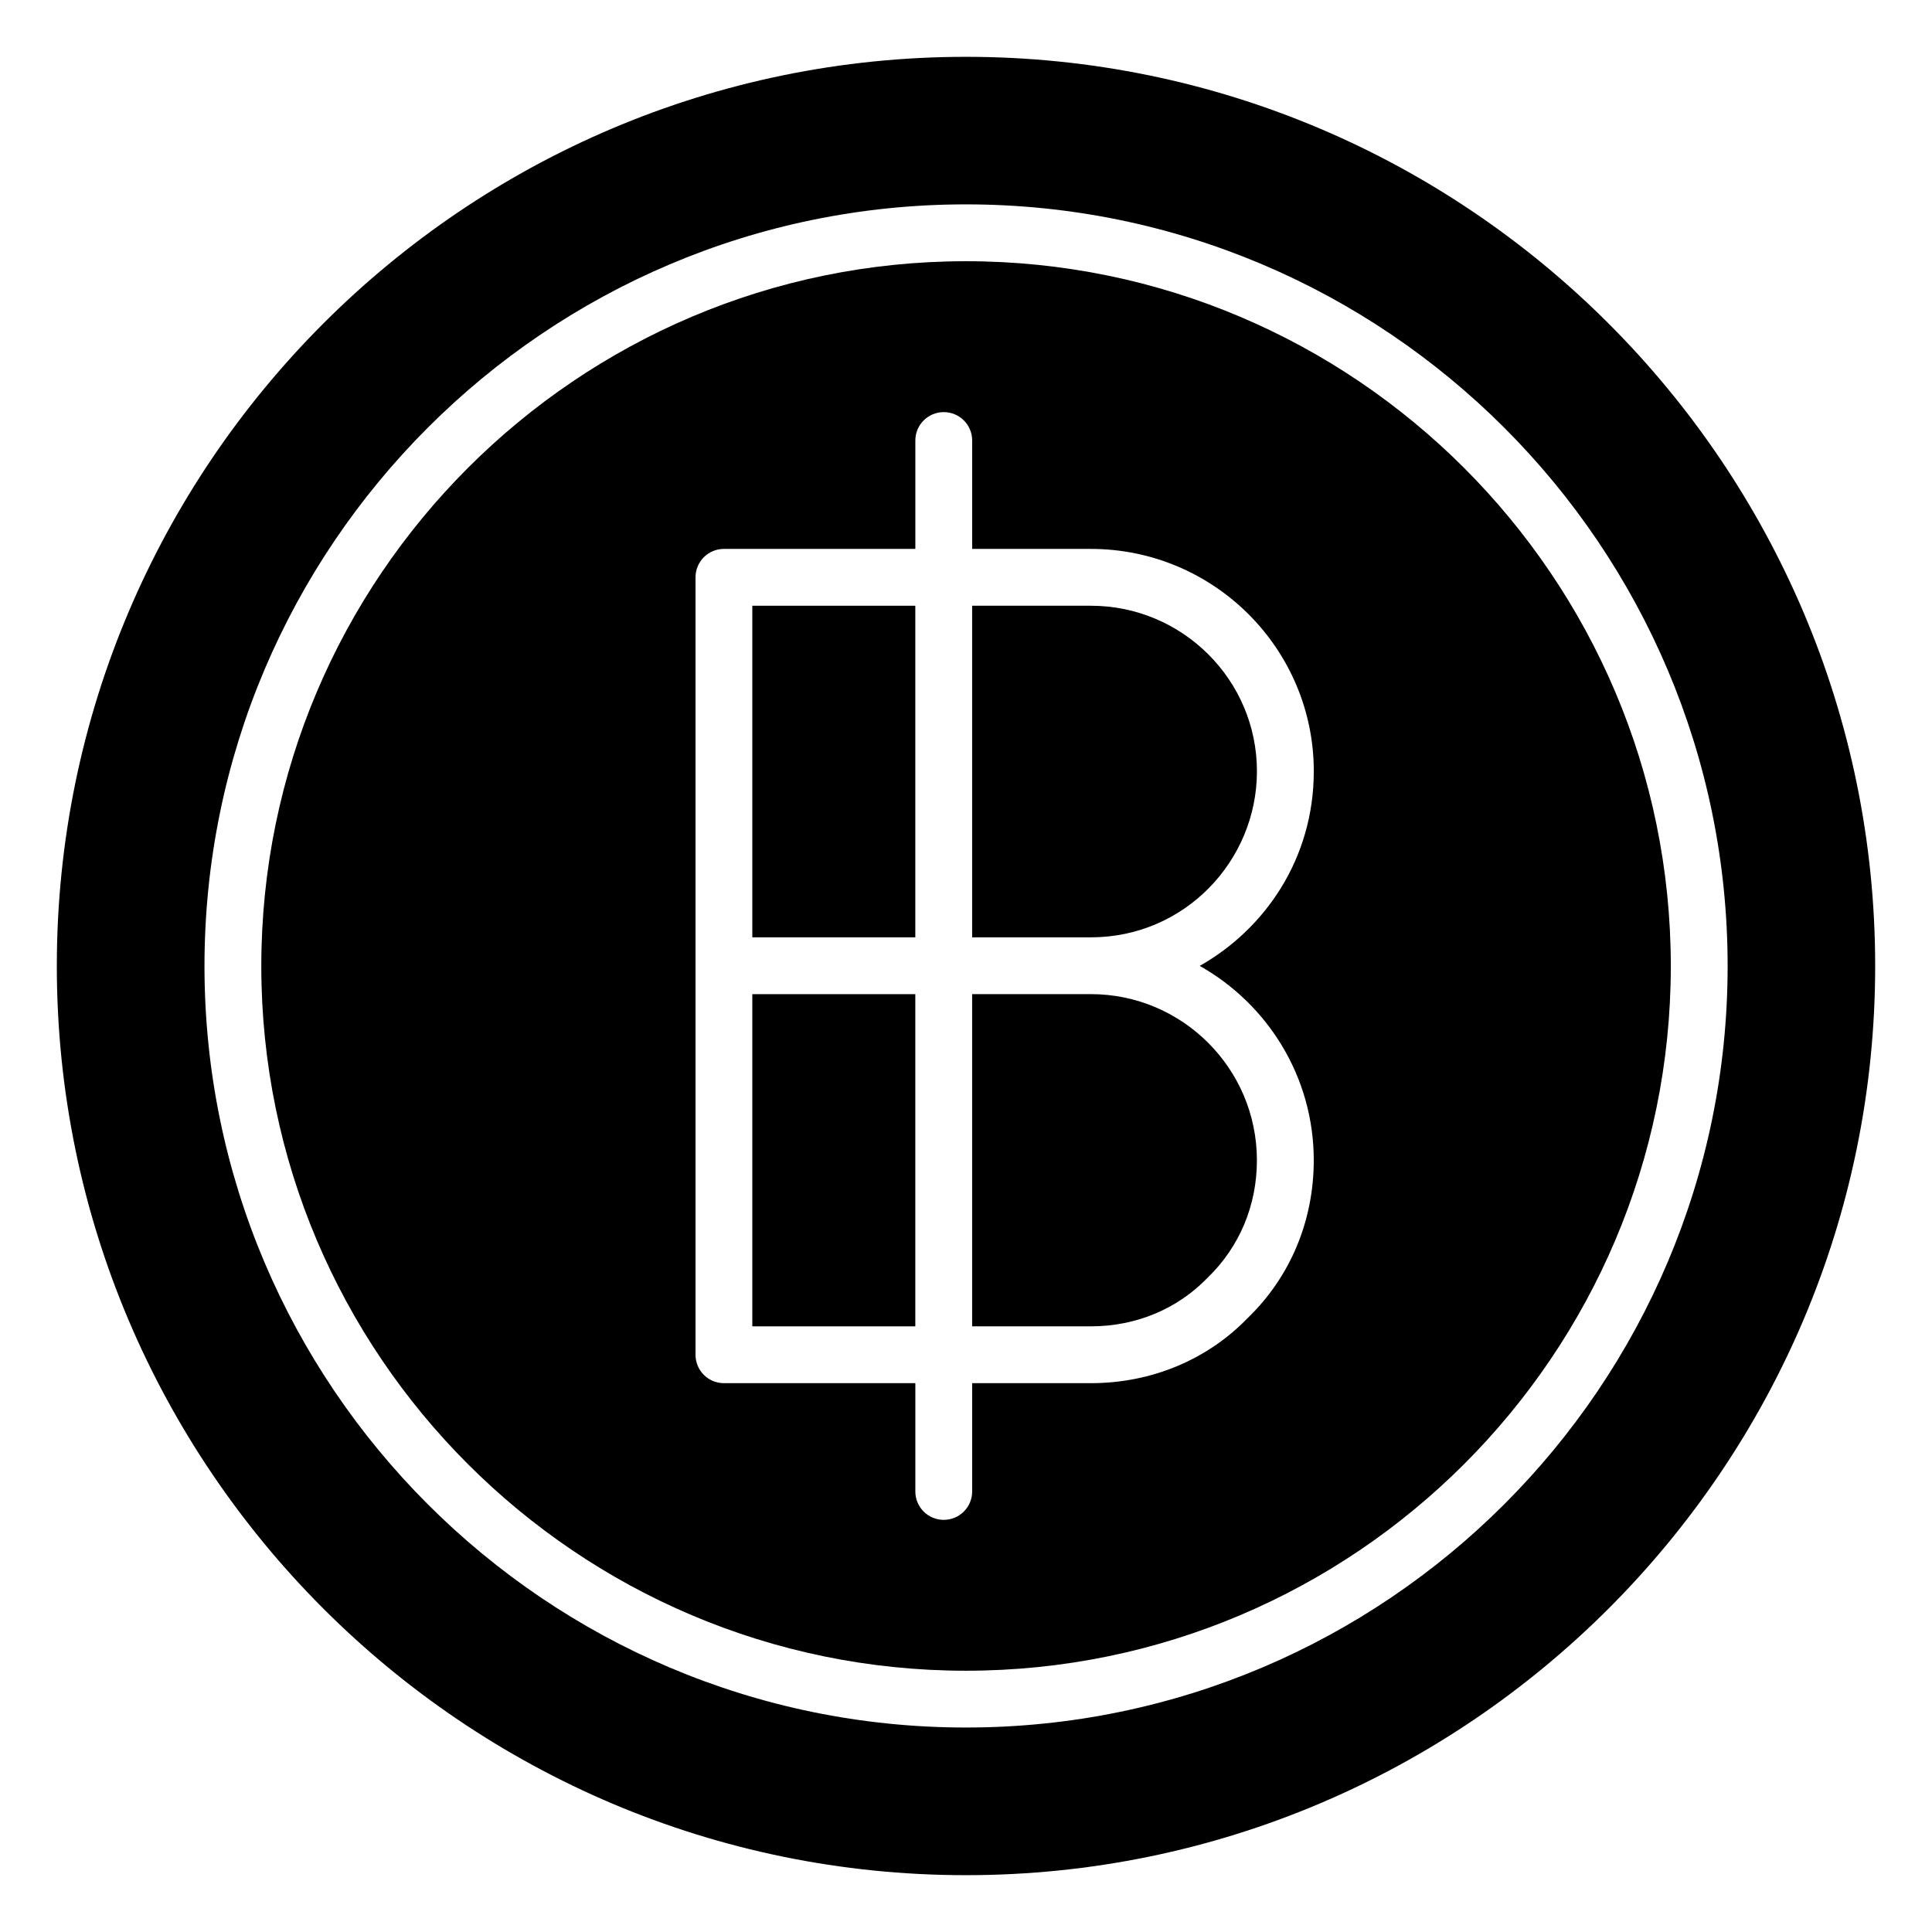
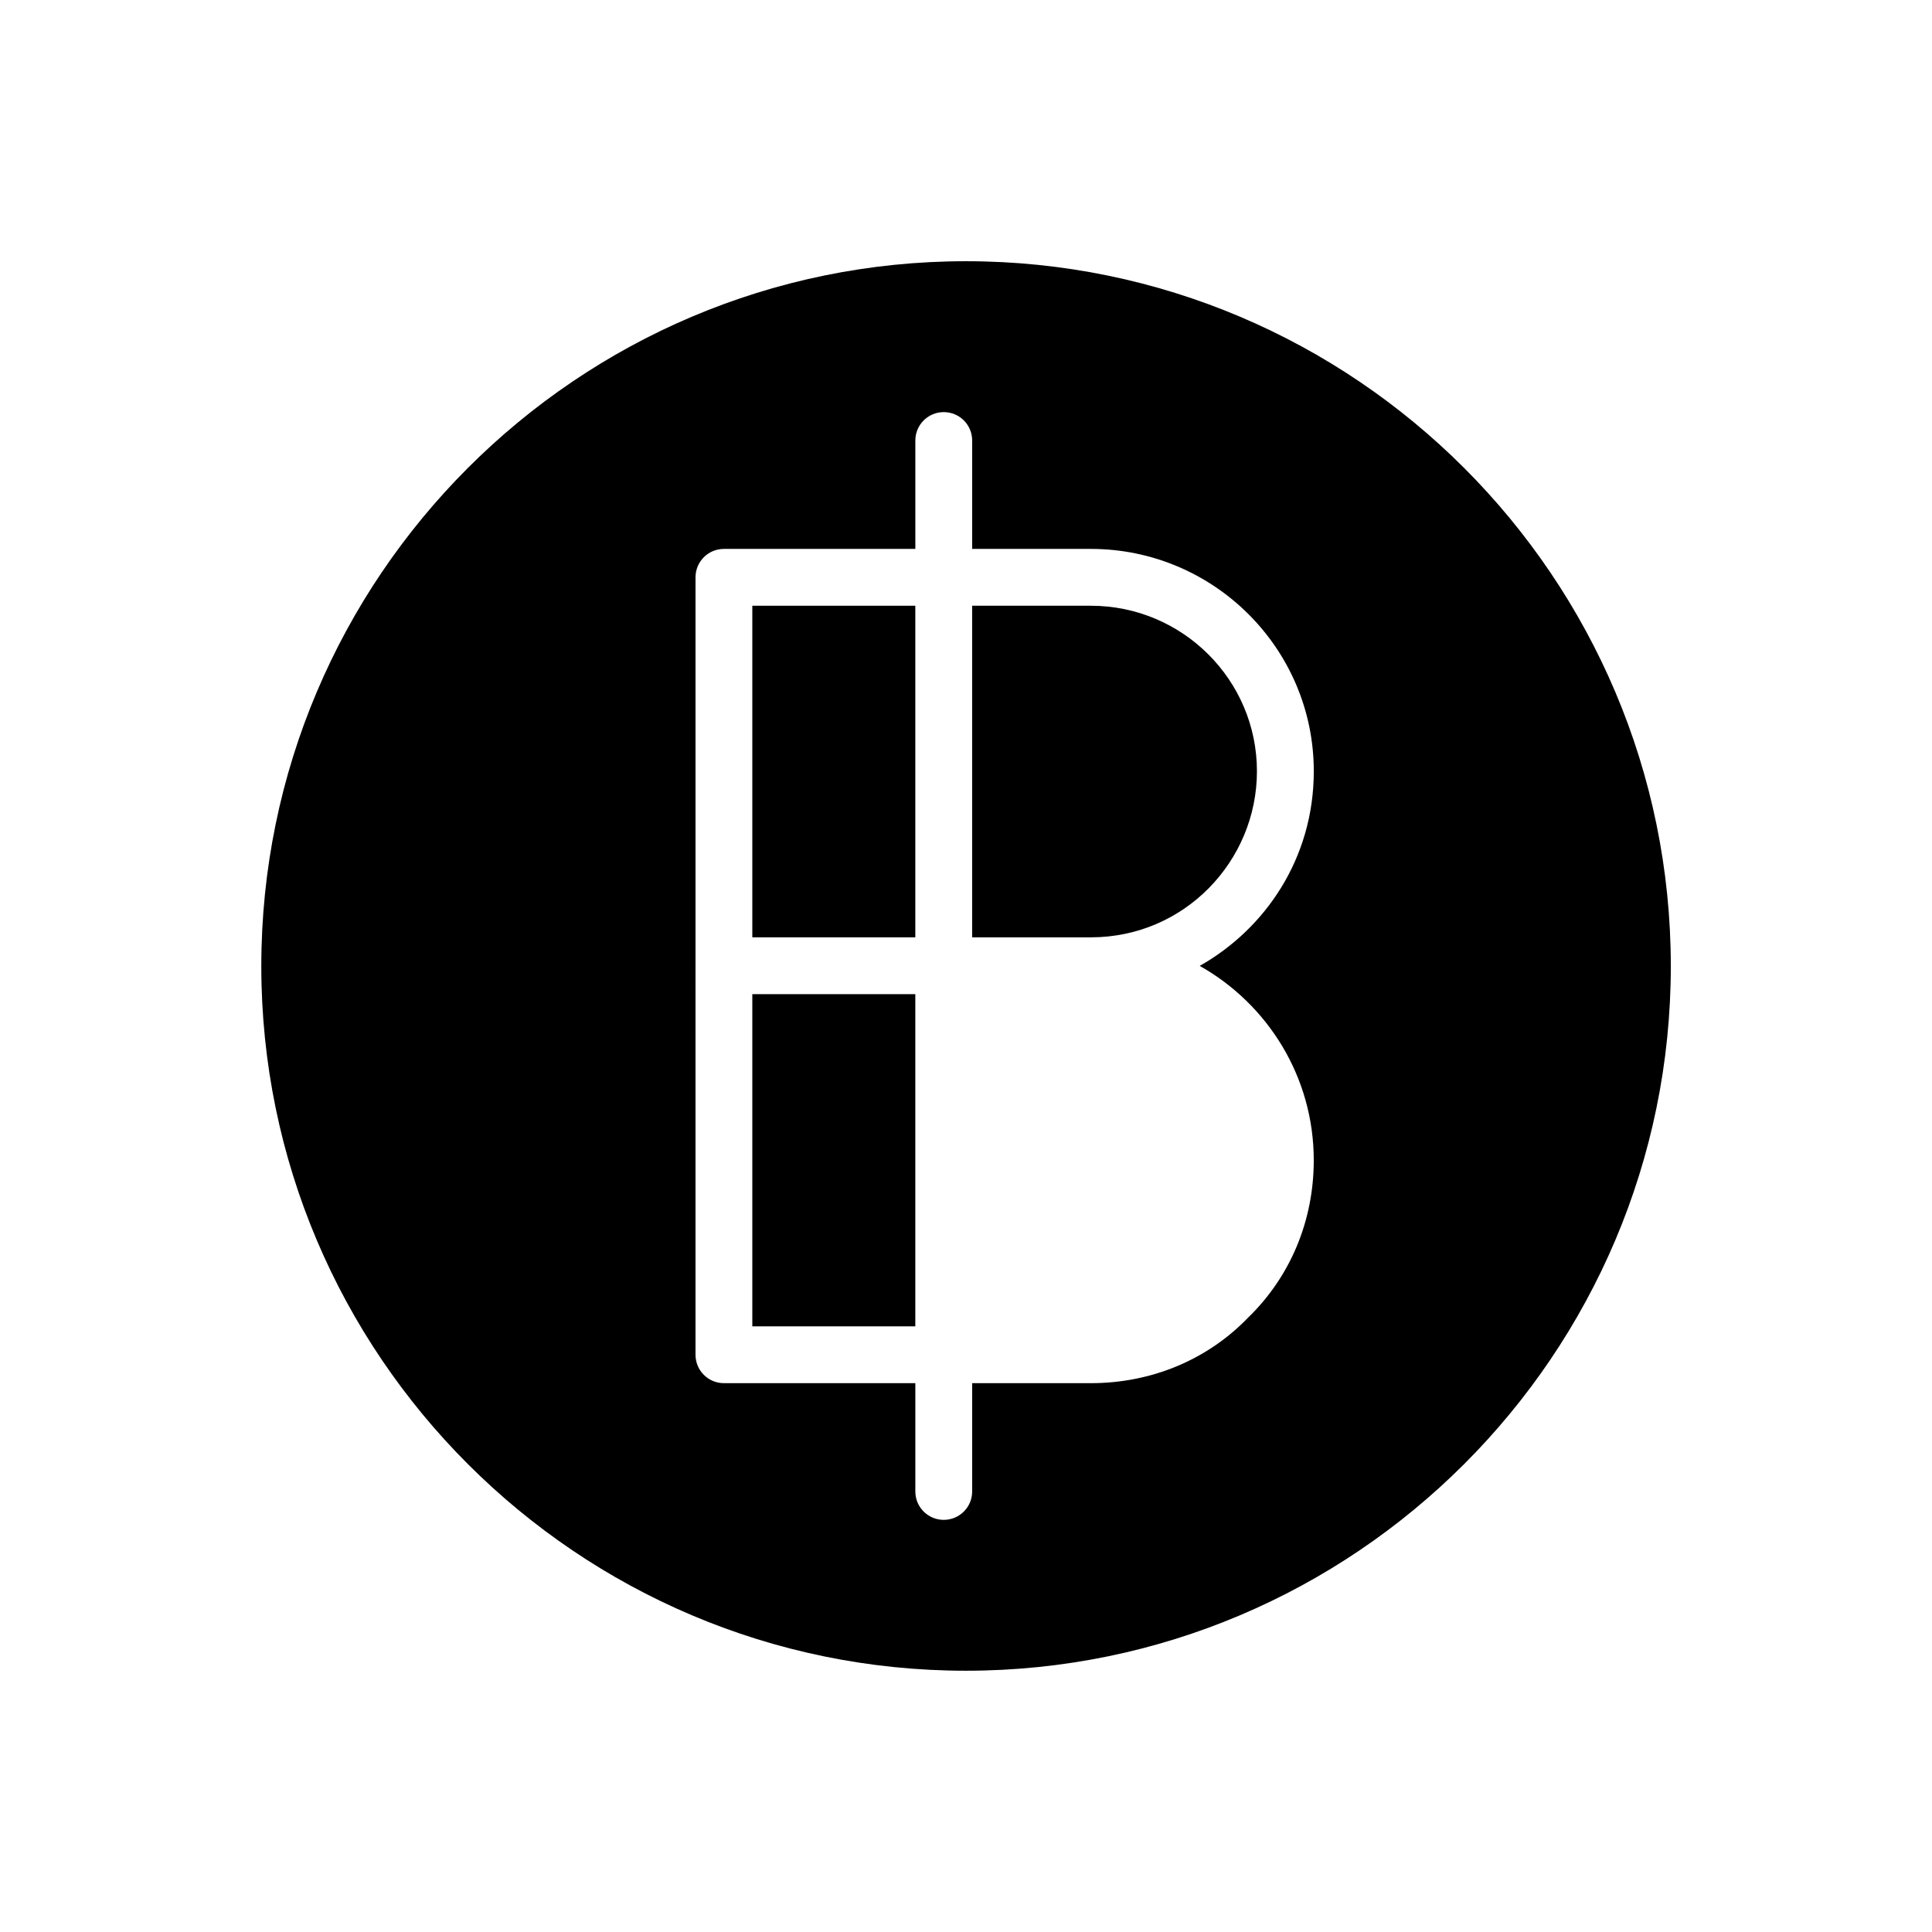
<svg xmlns="http://www.w3.org/2000/svg" height="100px" width="100px" fill="#000000" version="1.1" x="0px" y="0px" viewBox="0 0 68 68" enable-background="new 0 0 68 68" xml:space="preserve">
  <g>
-     <path d="M34.216,34.991v11.692h4.178c1.584,0,3.044-0.607,4.11-1.711c1.128-1.091,1.735-2.551,1.735-4.135   c0-3.224-2.622-5.847-5.846-5.847H34.216z" />
    <path d="M38.394,21.32h-4.178v11.671h4.178c3.297,0,5.846-2.688,5.846-5.846   C44.24,23.933,41.618,21.32,38.394,21.32z" />
    <rect x="26.479" y="34.991" width="5.737" height="11.692" />
    <rect x="26.479" y="21.32" width="5.737" height="11.671" />
    <path d="M33.997,9.194c-13.675,0-24.8,11.13-24.8,24.81c0,13.675,11.125,24.8,24.8,24.8   c13.68,0,24.81-11.125,24.81-24.8C58.806,20.324,47.676,9.194,33.997,9.194z M46.24,40.837   c0,2.131-0.824,4.102-2.321,5.549c-1.423,1.473-3.394,2.297-5.524,2.297h-4.178v3.811c0,0.553-0.447,1-1,1   s-1-0.447-1-1v-3.811h-6.737c-0.553,0-1-0.447-1-1V33.991V20.32c0-0.553,0.447-1,1-1h6.737v-3.815   c0-0.553,0.447-1,1-1s1,0.447,1,1v3.815h4.178c4.326,0,7.846,3.511,7.846,7.825c0,3.082-1.726,5.559-4.015,6.851   C44.618,35.342,46.24,37.902,46.24,40.837z" />
-     <path d="M34,2C16.35,2,2,16.36,2,34c0,17.65,14.35,32,32,32c17.64,0,32-14.35,32-32C66,16.36,51.64,2,34,2z M33.997,60.803   c-14.777,0-26.8-12.023-26.8-26.8c0-14.783,12.023-26.81,26.8-26.81   c14.783,0,26.81,12.026,26.81,26.81C60.806,48.781,48.78,60.803,33.997,60.803z" />
  </g>
</svg>